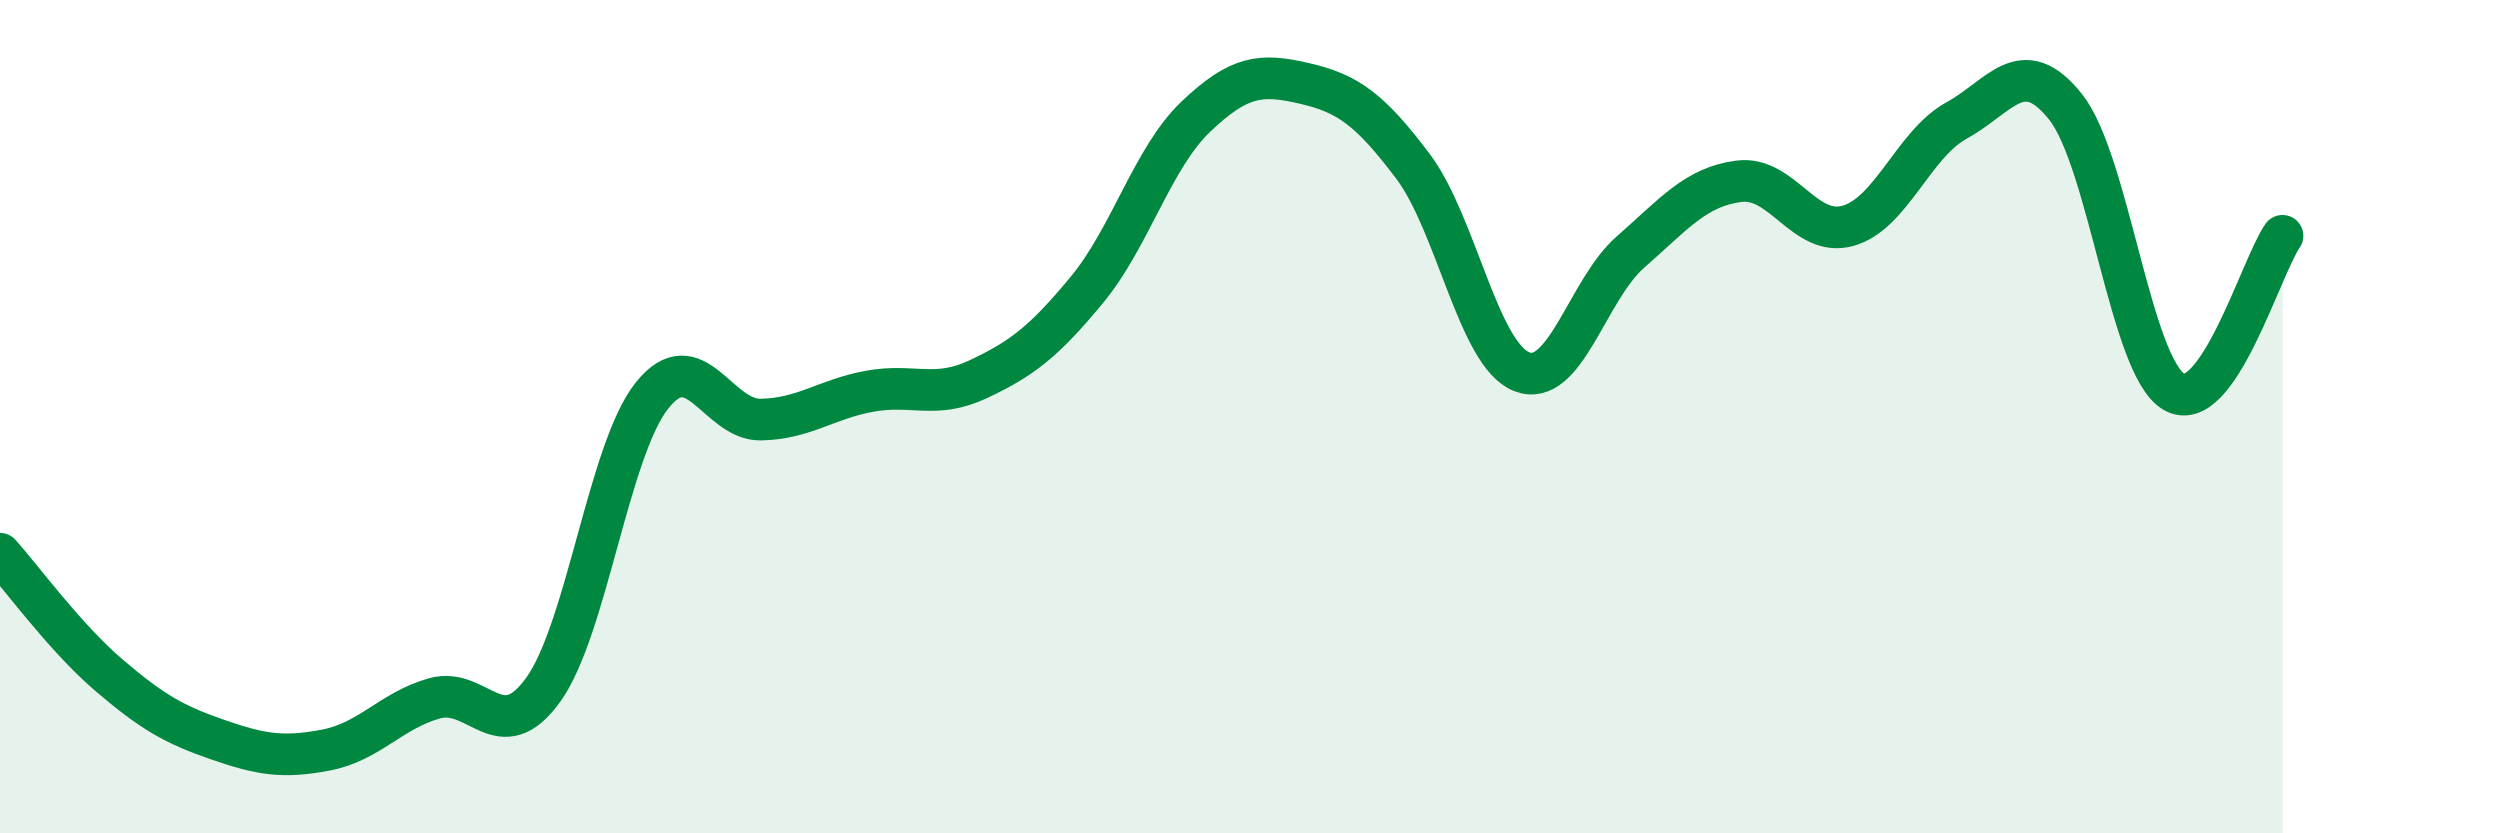
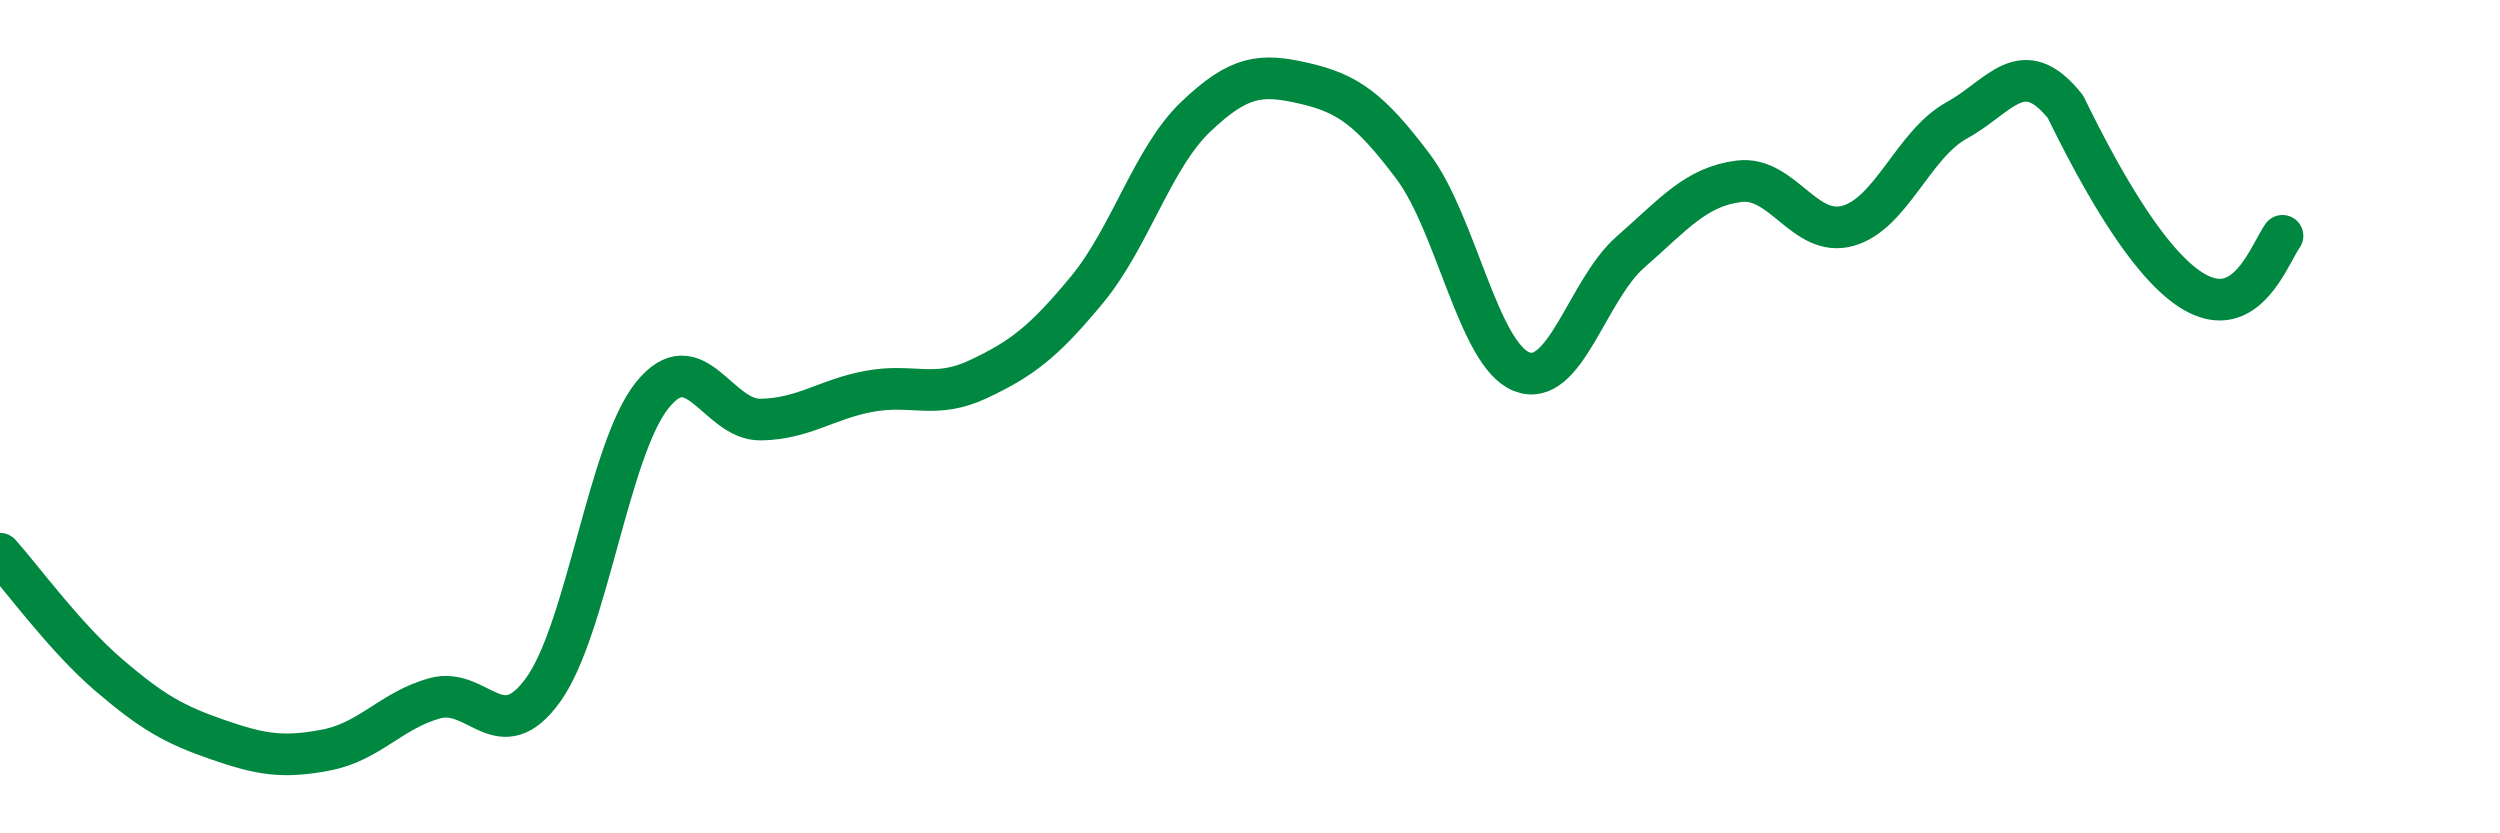
<svg xmlns="http://www.w3.org/2000/svg" width="60" height="20" viewBox="0 0 60 20">
-   <path d="M 0,13.29 C 0.52,13.87 1.57,15.31 2.61,16.2 C 3.65,17.09 4.18,17.39 5.22,17.75 C 6.26,18.11 6.79,18.2 7.83,18 C 8.87,17.8 9.39,17.05 10.43,16.76 C 11.47,16.47 12,18 13.04,16.55 C 14.08,15.1 14.61,10.79 15.65,9.49 C 16.69,8.19 17.22,10.09 18.26,10.07 C 19.3,10.05 19.83,9.58 20.87,9.39 C 21.91,9.2 22.44,9.59 23.48,9.1 C 24.52,8.61 25.05,8.21 26.09,6.95 C 27.13,5.69 27.66,3.79 28.7,2.8 C 29.74,1.81 30.26,1.76 31.3,2 C 32.34,2.24 32.87,2.61 33.91,3.99 C 34.95,5.37 35.48,8.51 36.52,8.92 C 37.56,9.33 38.09,6.96 39.13,6.05 C 40.17,5.14 40.7,4.48 41.74,4.35 C 42.78,4.22 43.31,5.71 44.35,5.42 C 45.39,5.13 45.92,3.46 46.96,2.89 C 48,2.32 48.53,1.26 49.57,2.56 C 50.61,3.86 51.13,8.78 52.17,9.4 C 53.21,10.02 54.26,6.41 54.78,5.66L54.78 20L0 20Z" fill="#008740" opacity="0.1" stroke-linecap="round" stroke-linejoin="round" />
-   <path d="M 0,13.29 C 0.52,13.87 1.57,15.31 2.61,16.2 C 3.65,17.09 4.18,17.39 5.22,17.75 C 6.26,18.11 6.79,18.2 7.83,18 C 8.87,17.8 9.39,17.05 10.43,16.76 C 11.47,16.47 12,18 13.04,16.55 C 14.08,15.1 14.61,10.79 15.65,9.49 C 16.69,8.19 17.22,10.09 18.26,10.07 C 19.3,10.05 19.83,9.58 20.87,9.39 C 21.91,9.2 22.44,9.59 23.48,9.1 C 24.52,8.61 25.05,8.21 26.09,6.95 C 27.13,5.69 27.66,3.79 28.7,2.8 C 29.74,1.81 30.26,1.76 31.3,2 C 32.34,2.24 32.87,2.61 33.91,3.99 C 34.95,5.37 35.48,8.51 36.52,8.92 C 37.56,9.33 38.09,6.96 39.13,6.05 C 40.17,5.14 40.7,4.48 41.74,4.35 C 42.78,4.22 43.31,5.71 44.35,5.42 C 45.39,5.13 45.92,3.46 46.96,2.89 C 48,2.32 48.53,1.26 49.57,2.56 C 50.61,3.86 51.13,8.78 52.17,9.4 C 53.21,10.02 54.26,6.41 54.78,5.66" stroke="#008740" stroke-width="1" fill="none" stroke-linecap="round" stroke-linejoin="round" />
+   <path d="M 0,13.29 C 0.52,13.87 1.57,15.31 2.61,16.2 C 3.65,17.09 4.18,17.39 5.22,17.75 C 6.26,18.11 6.79,18.2 7.83,18 C 8.87,17.8 9.39,17.05 10.43,16.76 C 11.47,16.47 12,18 13.04,16.55 C 14.08,15.1 14.61,10.79 15.65,9.49 C 16.69,8.19 17.22,10.09 18.26,10.07 C 19.3,10.05 19.83,9.58 20.87,9.39 C 21.91,9.2 22.44,9.59 23.48,9.1 C 24.52,8.61 25.05,8.21 26.09,6.95 C 27.13,5.69 27.66,3.79 28.7,2.8 C 29.74,1.81 30.26,1.76 31.3,2 C 32.34,2.24 32.87,2.61 33.91,3.99 C 34.95,5.37 35.48,8.51 36.52,8.92 C 37.56,9.33 38.09,6.96 39.13,6.05 C 40.17,5.14 40.7,4.48 41.74,4.35 C 42.78,4.22 43.31,5.71 44.35,5.42 C 45.39,5.13 45.92,3.46 46.96,2.89 C 48,2.32 48.53,1.26 49.57,2.56 C 53.21,10.02 54.26,6.41 54.78,5.66" stroke="#008740" stroke-width="1" fill="none" stroke-linecap="round" stroke-linejoin="round" />
</svg>